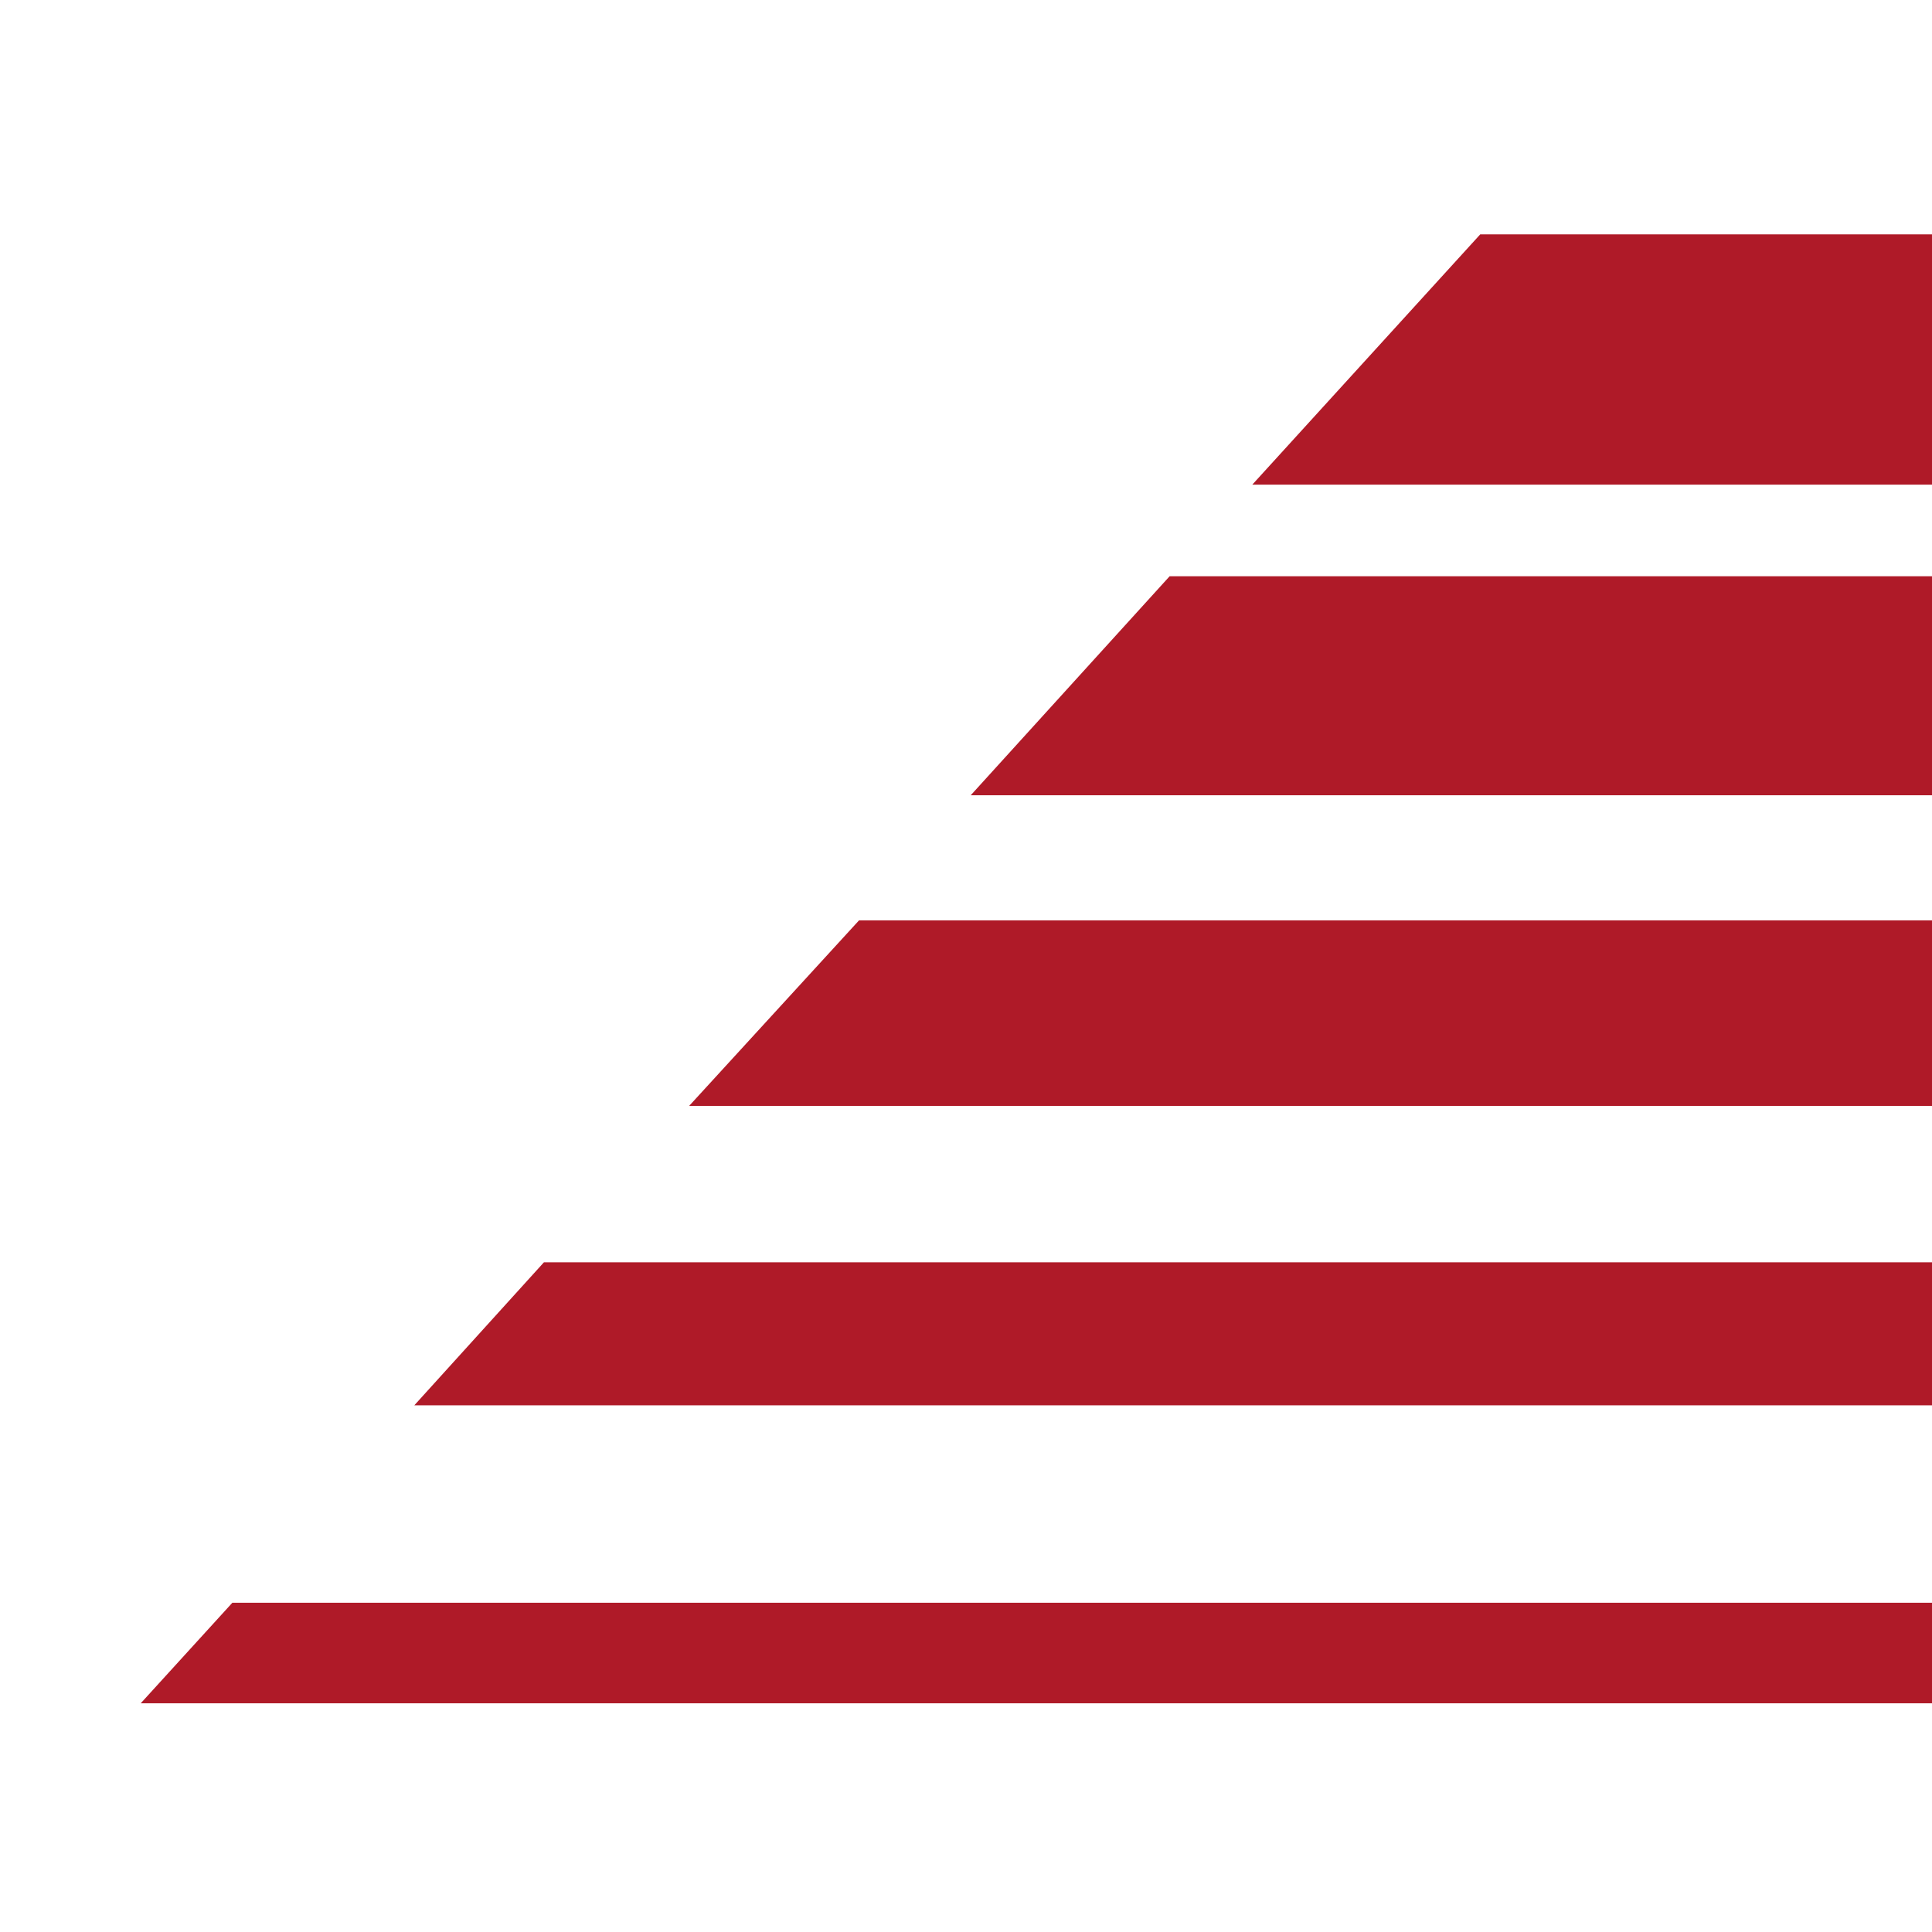
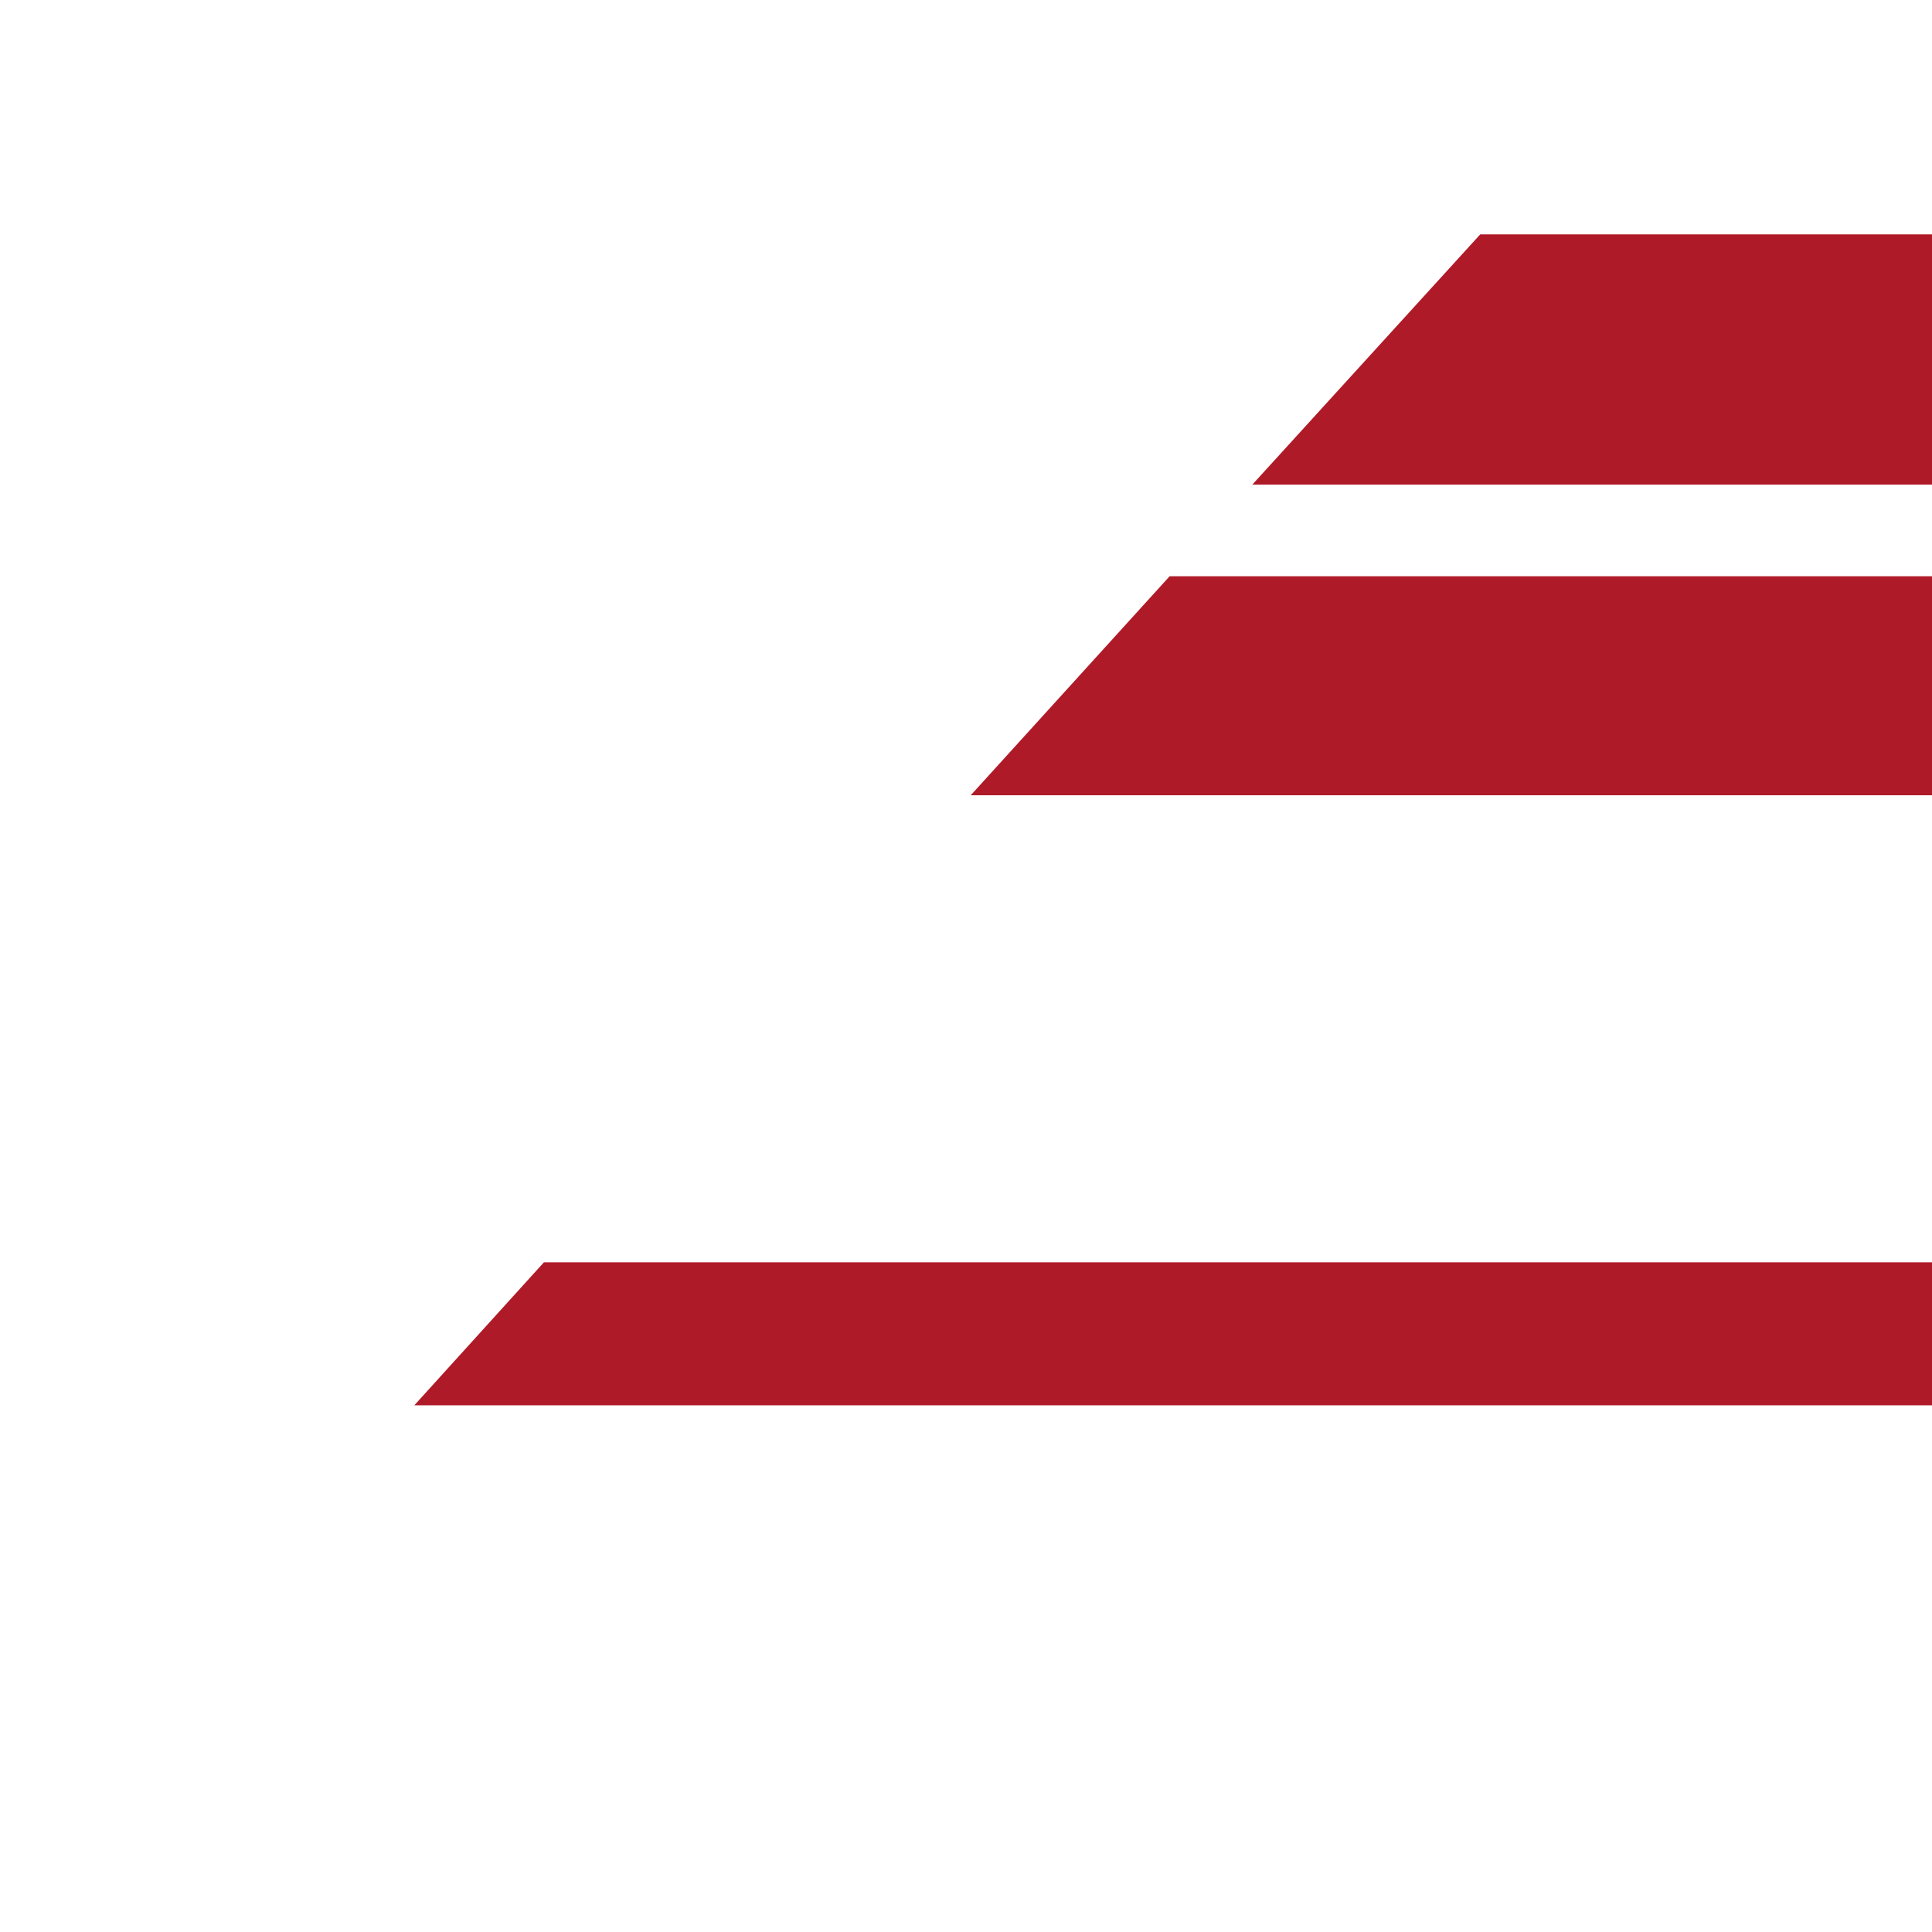
<svg xmlns="http://www.w3.org/2000/svg" version="1.1" xml:space="preserve" viewBox="0 0 114.133 114.133">
  <g id="g10" transform="matrix(1.333,0,0,-1.333,0,114.133)">
    <g id="g12" transform="scale(0.1)">
      <path d="M 1225.45,641.434 H 554.992 l 101.012,110.918 h 602.126 l -32.68,-110.918" style="fill:#af1a28;fill-opacity:1;fill-rule:nonzero;stroke:none" id="path14" />
      <path d="M 1184.84,503.777 H 430.207 l 88.141,97.051 h 695.212 l -28.72,-97.051" style="fill:#af1a28;fill-opacity:1;fill-rule:nonzero;stroke:none" id="path16" />
-       <path d="M 1144.24,366.121 H 305.426 l 75.265,82.195 H 1169 l -24.76,-82.195" style="fill:#af1a28;fill-opacity:1;fill-rule:nonzero;stroke:none" id="path18" />
      <path d="M 1104.63,233.414 H 183.613 l 57.438,63.379 h 881.399 l -17.82,-63.379" style="fill:#af1a28;fill-opacity:1;fill-rule:nonzero;stroke:none" id="path20" />
-       <path d="m 62.375,101.363 40.605,44.563 h 974.49 l -12.88,-44.563 H 62.375" style="fill:#af1a28;fill-opacity:1;fill-rule:nonzero;stroke:none" id="path22" />
    </g>
  </g>
</svg>